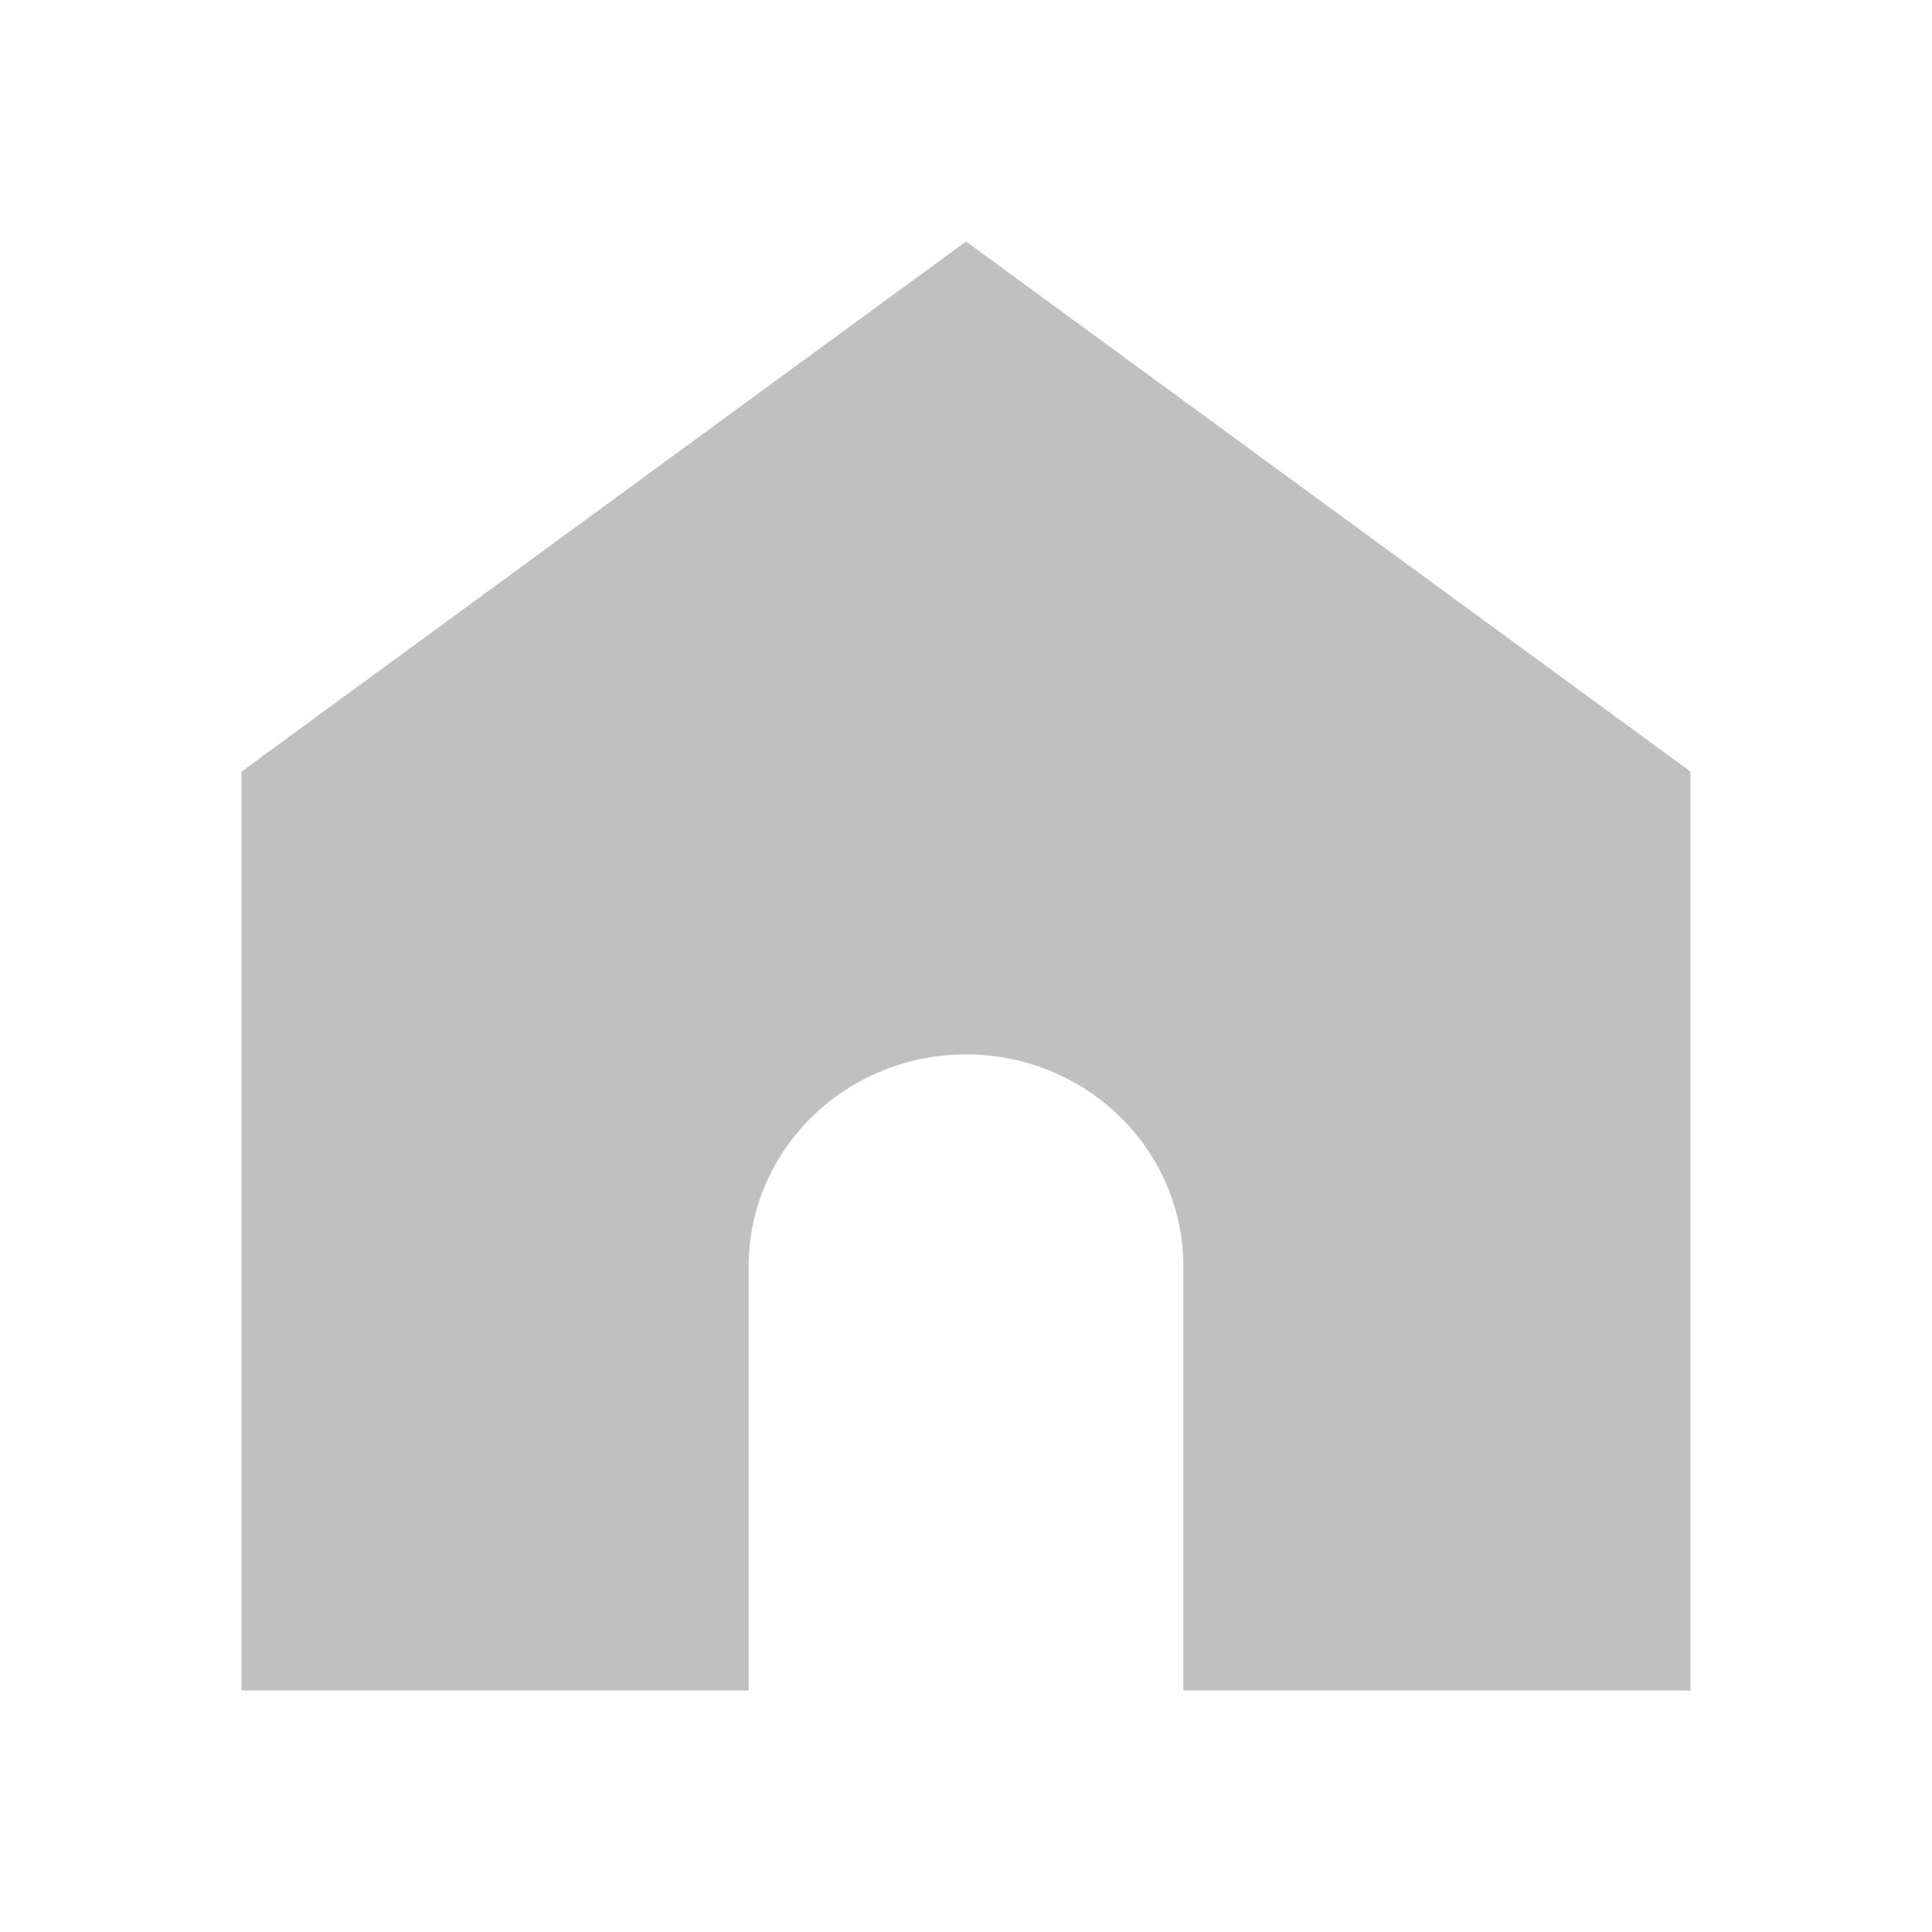
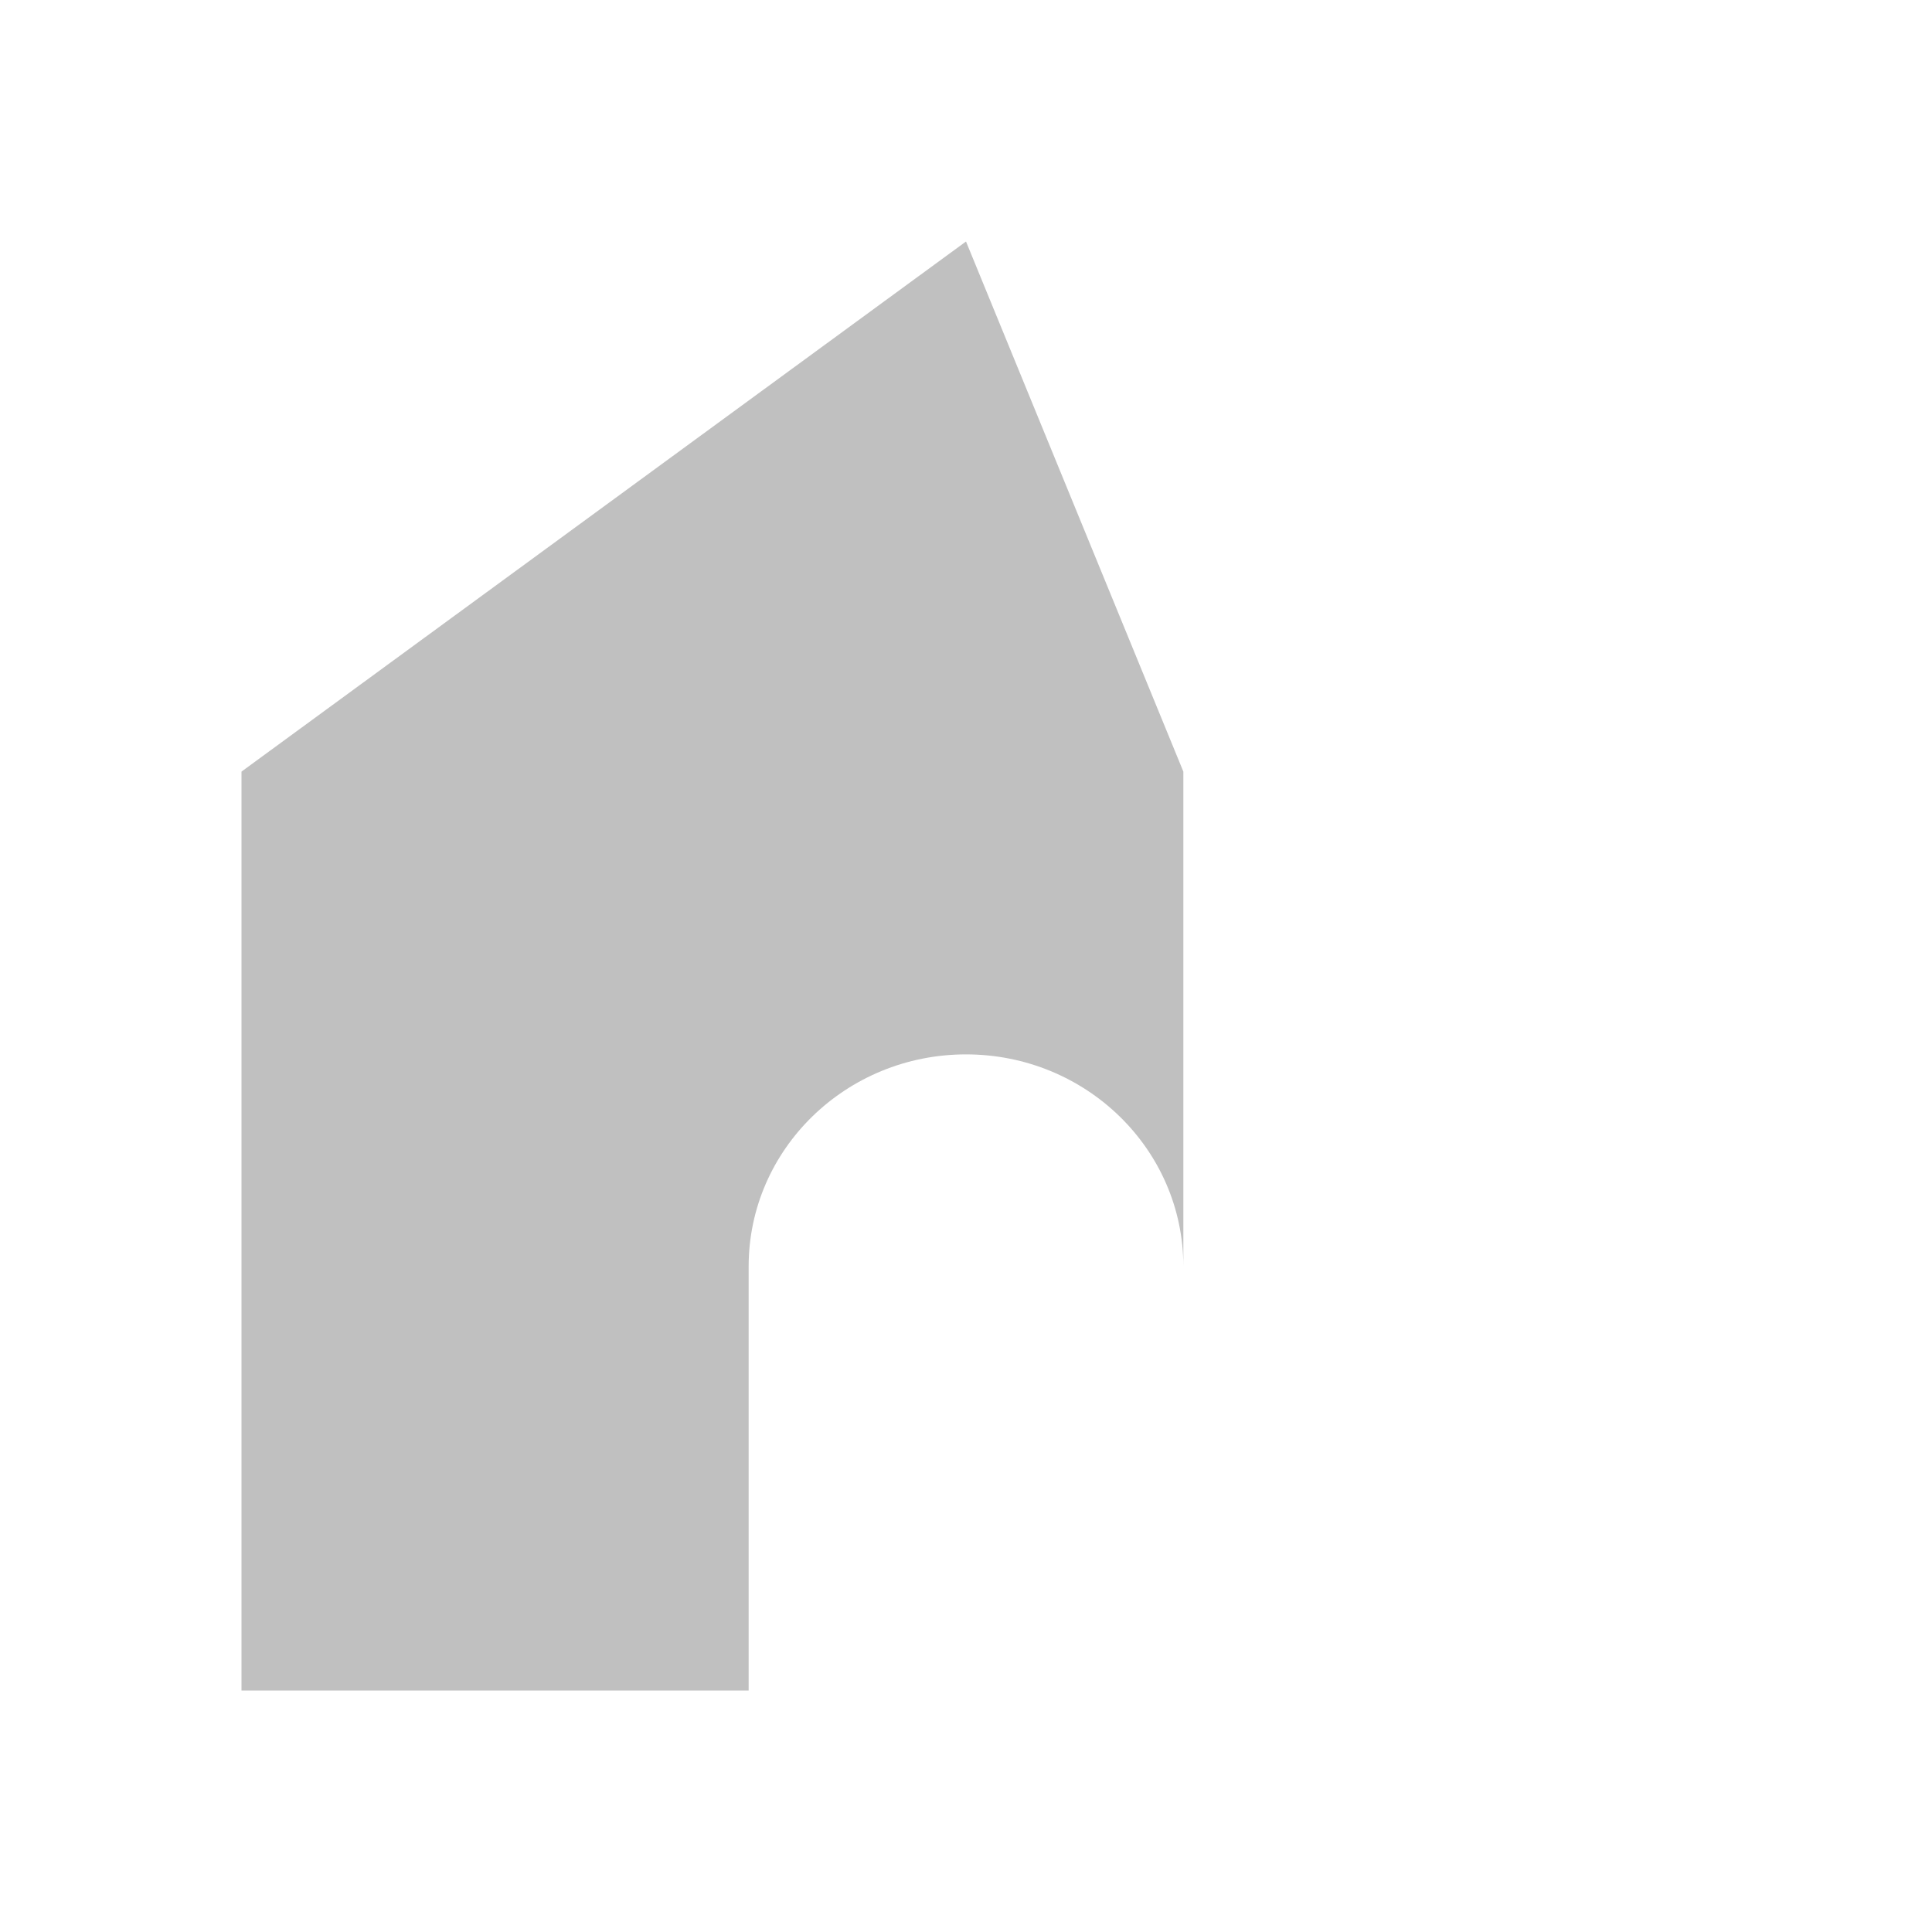
<svg xmlns="http://www.w3.org/2000/svg" width="24" height="24" viewBox="0 0 24 24" fill="none">
-   <path d="M12 3L3 9.585V21H9.3V15.732C9.3 14.277 10.509 13.098 12 13.098C13.491 13.098 14.7 14.277 14.7 15.732V21H21V9.585L12 3Z" fill="#C0C0C0" />
+   <path d="M12 3L3 9.585V21H9.3V15.732C9.3 14.277 10.509 13.098 12 13.098C13.491 13.098 14.7 14.277 14.7 15.732V21V9.585L12 3Z" fill="#C0C0C0" />
</svg>